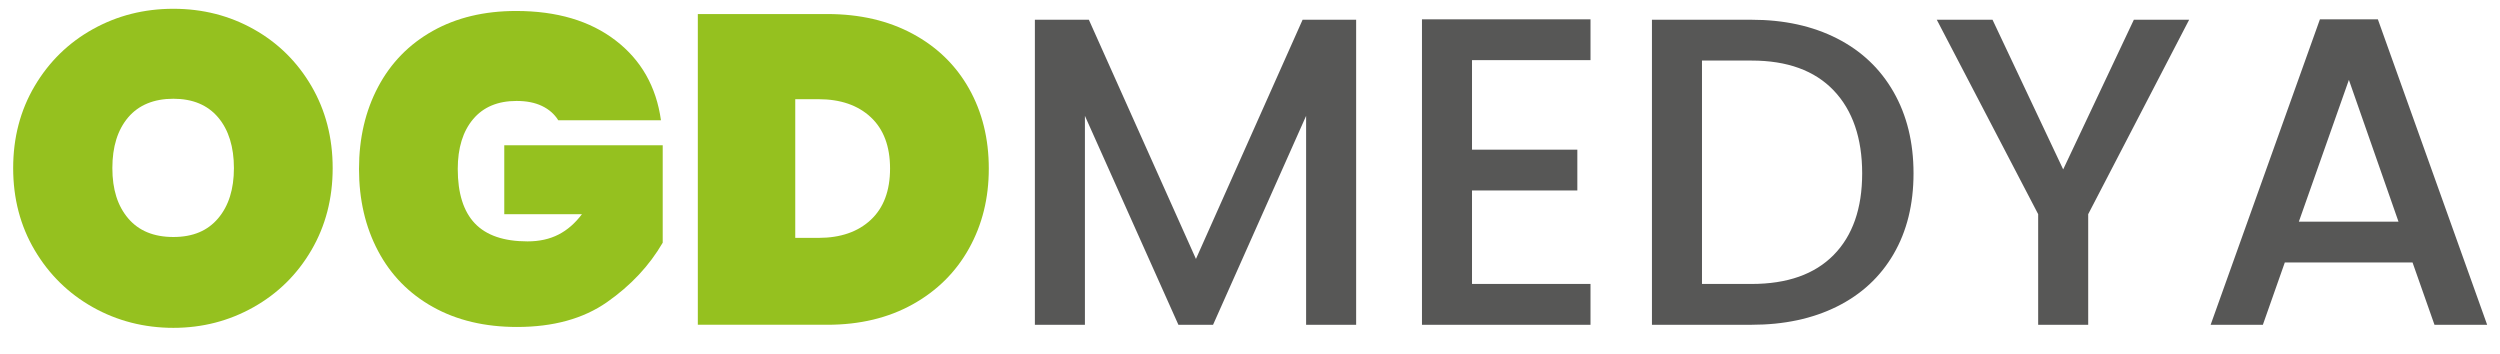
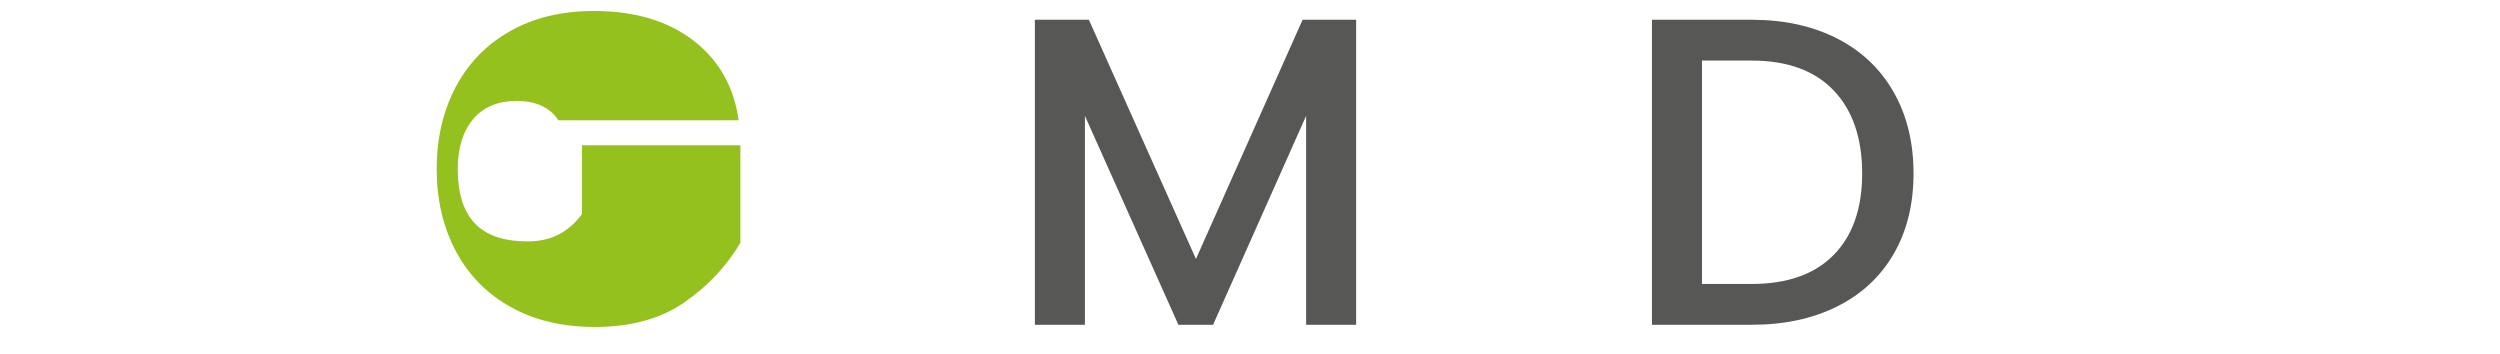
<svg xmlns="http://www.w3.org/2000/svg" version="1.1" viewBox="0 0 569.63 80.55">
  <defs>
    <style>
      .cls-1 {
        fill: #95c11f;
      }

      .cls-2 {
        fill: #575756;
      }
    </style>
  </defs>
  <g>
    <g id="katman_1">
      <g>
-         <path class="cls-1" d="M21.15,70c-5.57-3.13-9.98-7.47-13.25-13-3.27-5.53-4.9-11.77-4.9-18.7s1.63-13.17,4.9-18.7c3.27-5.53,7.68-9.85,13.25-12.95,5.57-3.1,11.68-4.65,18.35-4.65s12.77,1.55,18.3,4.65c5.53,3.1,9.92,7.42,13.15,12.95,3.23,5.53,4.85,11.77,4.85,18.7s-1.62,13.17-4.85,18.7c-3.23,5.53-7.63,9.87-13.2,13-5.57,3.13-11.65,4.7-18.25,4.7s-12.78-1.57-18.35-4.7ZM49.7,49.75c2.4-2.83,3.6-6.65,3.6-11.45s-1.2-8.72-3.6-11.55c-2.4-2.83-5.8-4.25-10.2-4.25s-7.9,1.42-10.3,4.25c-2.4,2.83-3.6,6.68-3.6,11.55s1.2,8.62,3.6,11.45c2.4,2.83,5.83,4.25,10.3,4.25s7.8-1.42,10.2-4.25Z" />
-         <path class="cls-1" d="M127.2,27.4c-.87-1.4-2.1-2.48-3.7-3.25-1.6-.77-3.53-1.15-5.8-1.15-4.27,0-7.57,1.38-9.9,4.15-2.33,2.77-3.5,6.55-3.5,11.35,0,5.53,1.3,9.67,3.9,12.4,2.6,2.73,6.6,4.1,12,4.1s9.27-2.07,12.4-6.2h-17.7v-15.7h36.1v22.2c-3.07,5.27-7.3,9.78-12.7,13.55-5.4,3.77-12.23,5.65-20.5,5.65-7.33,0-13.72-1.52-19.15-4.55-5.43-3.03-9.6-7.28-12.5-12.75-2.9-5.47-4.35-11.7-4.35-18.7s1.45-13.23,4.35-18.7c2.9-5.47,7.05-9.72,12.45-12.75,5.4-3.03,11.73-4.55,19-4.55,9.27,0,16.82,2.23,22.65,6.7,5.83,4.47,9.28,10.53,10.35,18.2h-23.4Z" />
-         <path class="cls-1" d="M207.95,7.7c5.57,3,9.85,7.17,12.85,12.5,3,5.33,4.5,11.4,4.5,18.2s-1.5,12.8-4.5,18.2c-3,5.4-7.28,9.65-12.85,12.75-5.57,3.1-12.05,4.65-19.45,4.65h-29.5V3.2h29.5c7.4,0,13.88,1.5,19.45,4.5ZM198.4,50.1c2.93-2.73,4.4-6.63,4.4-11.7s-1.47-8.97-4.4-11.7c-2.93-2.73-6.9-4.1-11.9-4.1h-5.3v31.6h5.3c5,0,8.97-1.37,11.9-4.1Z" />
+         <path class="cls-1" d="M127.2,27.4c-.87-1.4-2.1-2.48-3.7-3.25-1.6-.77-3.53-1.15-5.8-1.15-4.27,0-7.57,1.38-9.9,4.15-2.33,2.77-3.5,6.55-3.5,11.35,0,5.53,1.3,9.67,3.9,12.4,2.6,2.73,6.6,4.1,12,4.1s9.27-2.07,12.4-6.2v-15.7h36.1v22.2c-3.07,5.27-7.3,9.78-12.7,13.55-5.4,3.77-12.23,5.65-20.5,5.65-7.33,0-13.72-1.52-19.15-4.55-5.43-3.03-9.6-7.28-12.5-12.75-2.9-5.47-4.35-11.7-4.35-18.7s1.45-13.23,4.35-18.7c2.9-5.47,7.05-9.72,12.45-12.75,5.4-3.03,11.73-4.55,19-4.55,9.27,0,16.82,2.23,22.65,6.7,5.83,4.47,9.28,10.53,10.35,18.2h-23.4Z" />
        <path class="cls-2" d="M309,4.5v69.5h-11.4V26.4l-21.2,47.6h-7.9l-21.3-47.6v47.6h-11.4V4.5h12.3l24.4,54.5,24.3-54.5h12.2Z" />
-         <path class="cls-2" d="M335.4,13.7v20.4h24v9.3h-24v21.3h27v9.3h-38.4V4.4h38.4v9.3h-27Z" />
        <path class="cls-2" d="M418.55,8.75c5.57,2.83,9.87,6.9,12.9,12.2,3.03,5.3,4.55,11.48,4.55,18.55s-1.52,13.2-4.55,18.4c-3.03,5.2-7.33,9.18-12.9,11.95-5.57,2.77-12.05,4.15-19.45,4.15h-22.7V4.5h22.7c7.4,0,13.88,1.42,19.45,4.25ZM417.8,58.1c4.33-4.4,6.5-10.6,6.5-18.6s-2.17-14.37-6.5-18.9c-4.33-4.53-10.57-6.8-18.7-6.8h-11.3v50.9h11.3c8.13,0,14.37-2.2,18.7-6.6Z" />
-         <path class="cls-2" d="M498.8,4.5l-23,44.3v25.2h-11.4v-25.2l-23.1-44.3h12.7l16.1,34.1,16.1-34.1h12.6Z" />
-         <path class="cls-2" d="M549.7,59.8h-29.1l-5,14.2h-11.9l24.9-69.6h13.2l24.9,69.6h-12l-5-14.2ZM546.5,50.5l-11.3-32.3-11.4,32.3h22.7Z" />
      </g>
    </g>
  </g>
</svg>